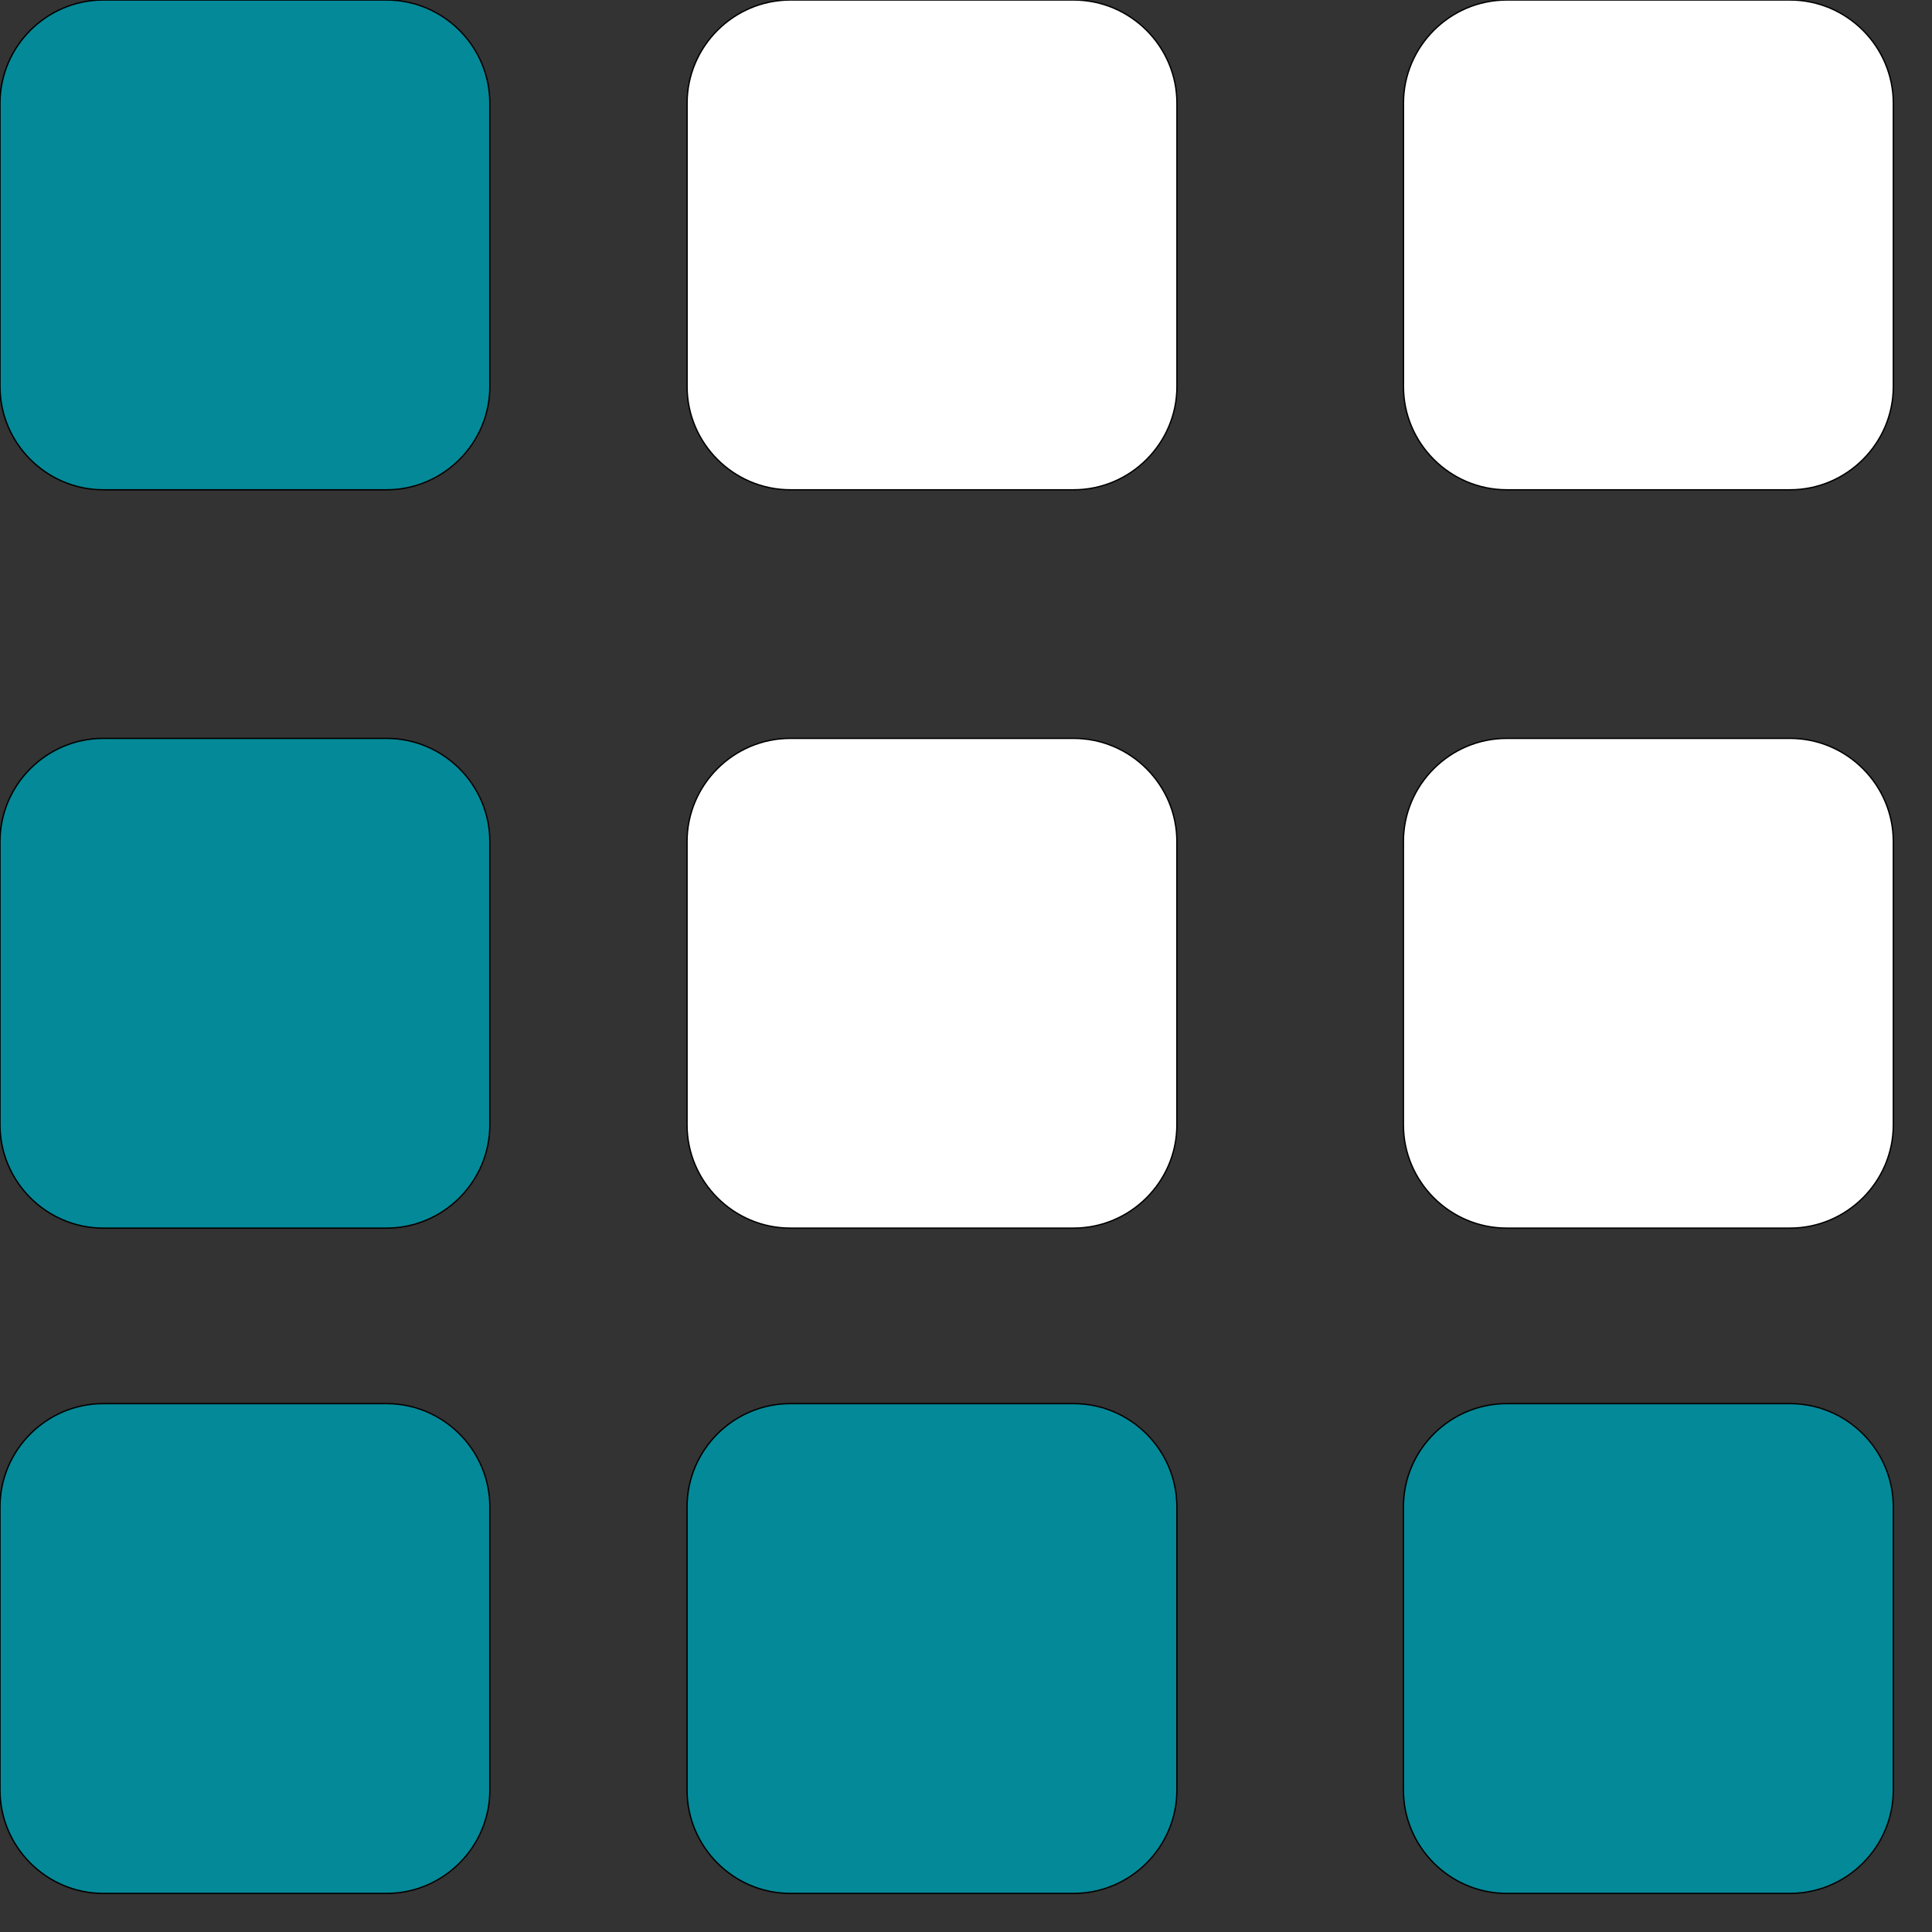
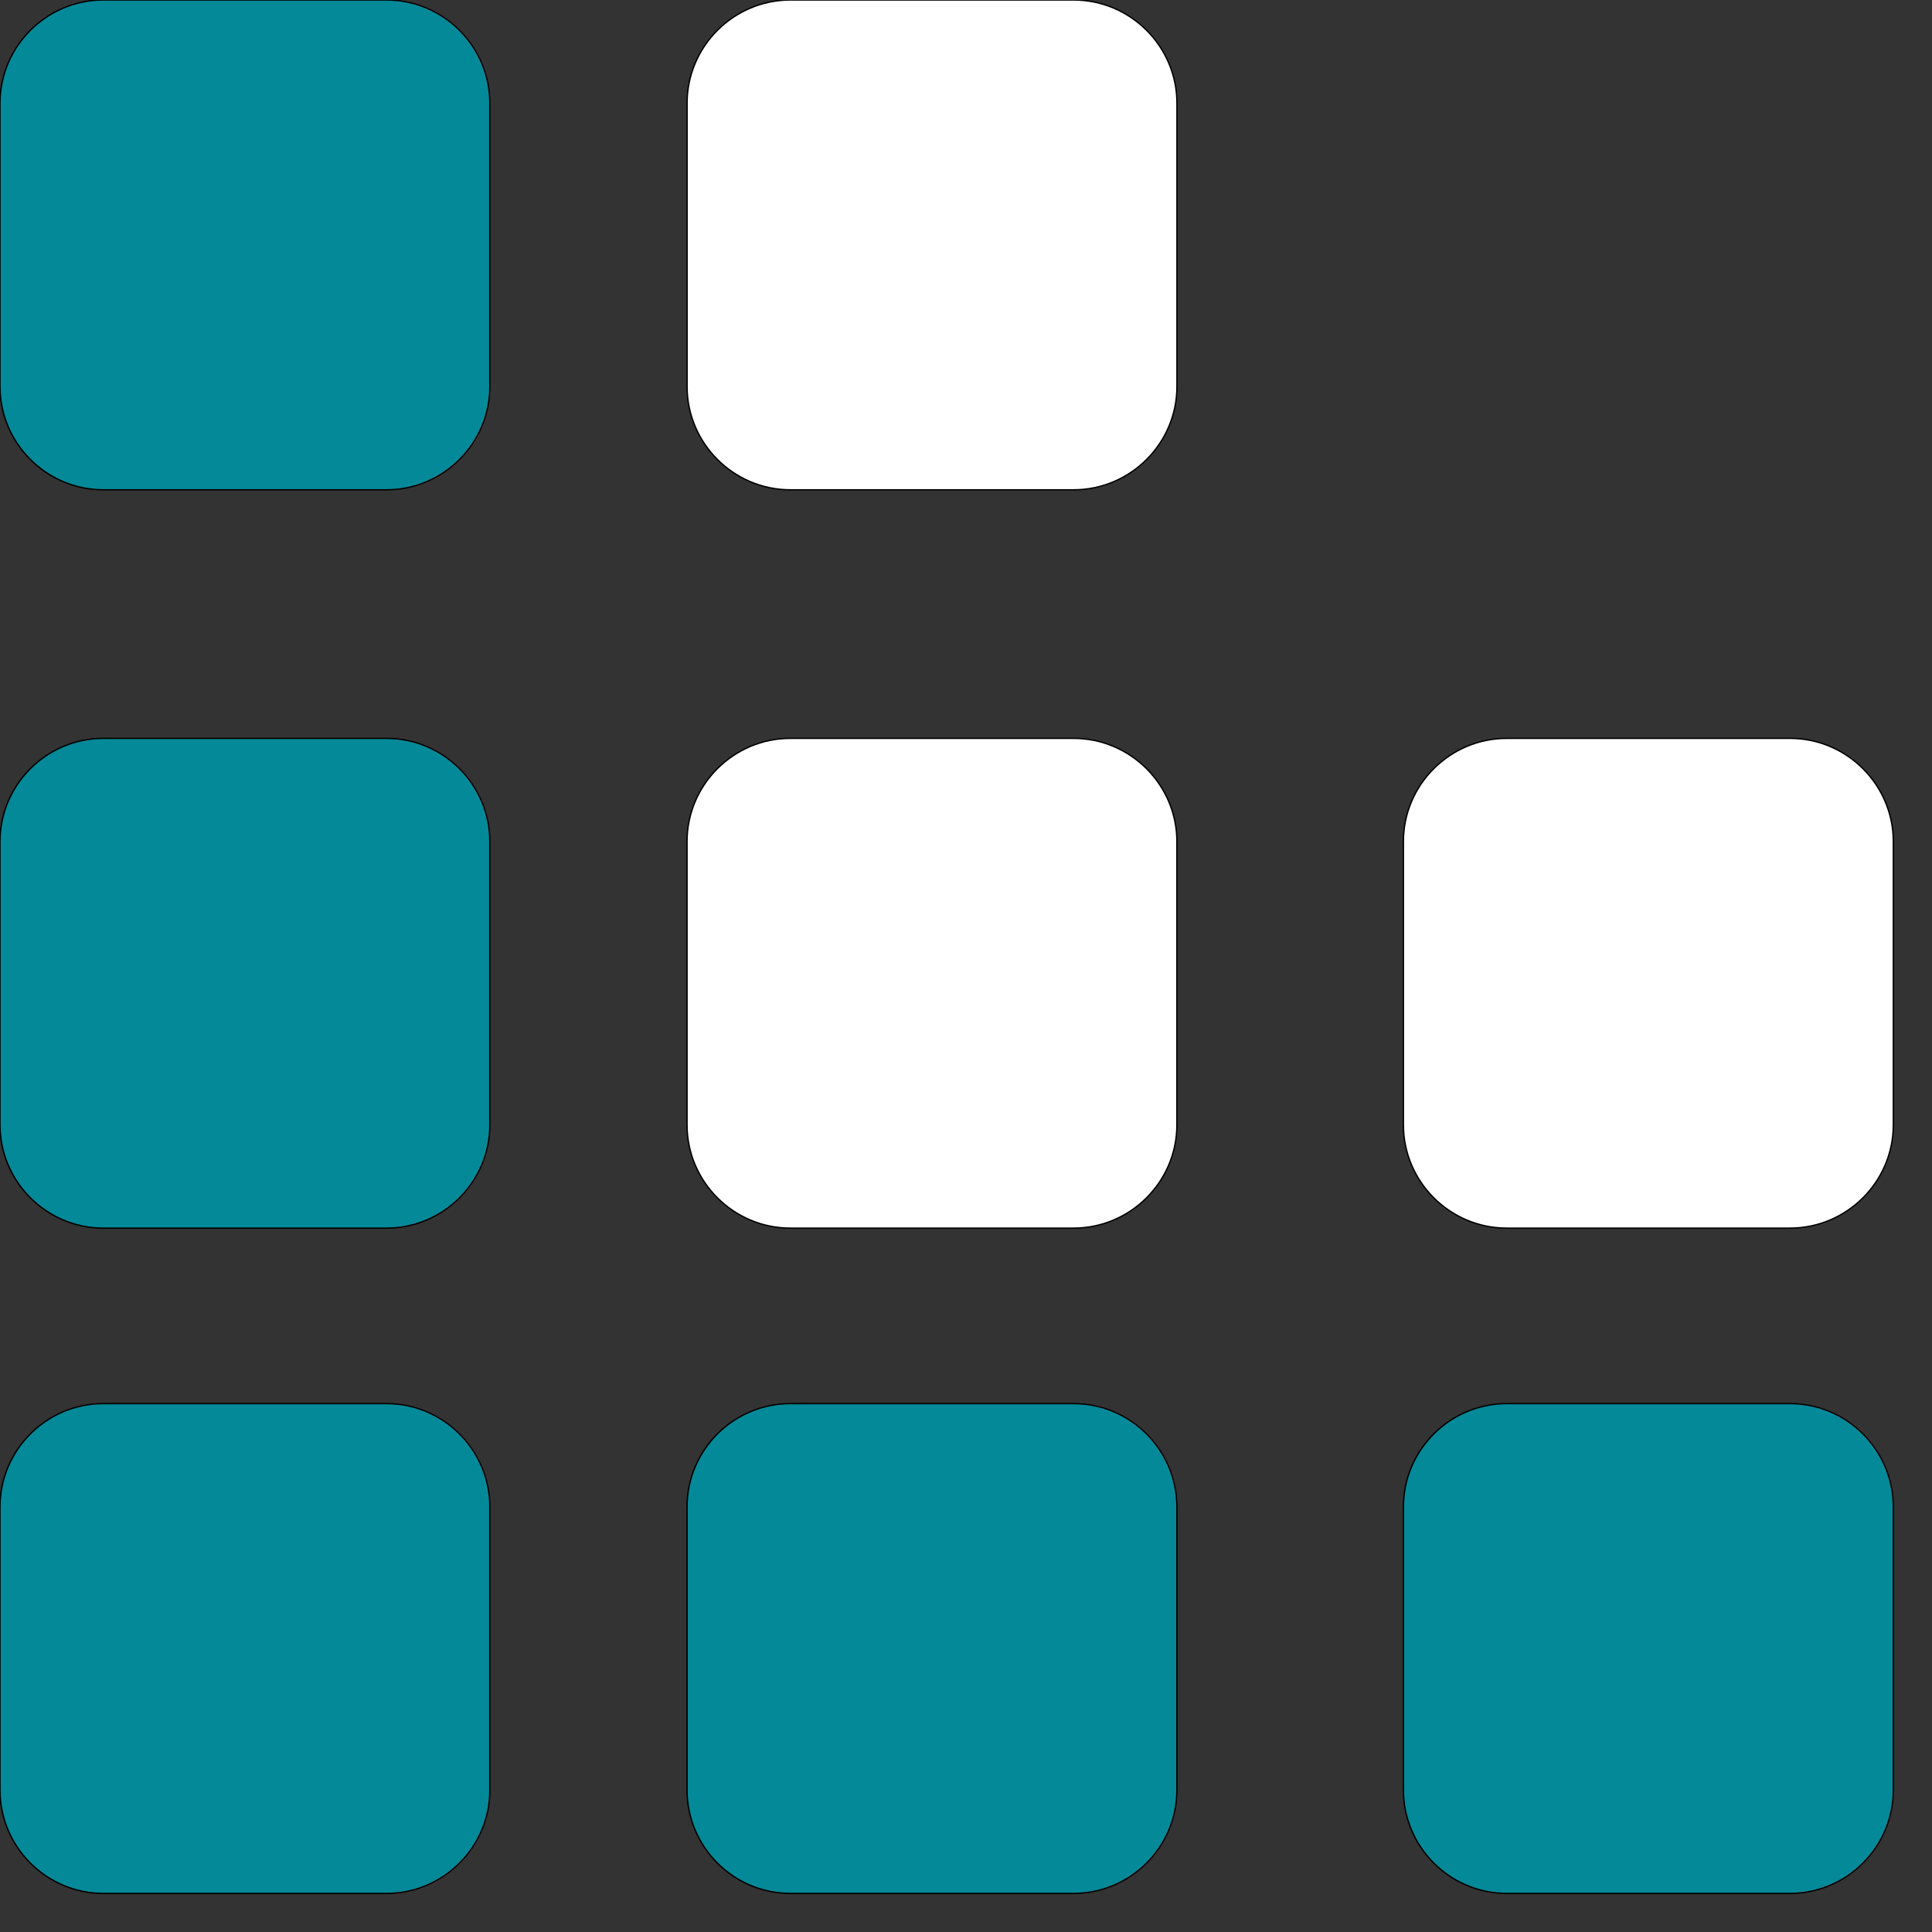
<svg xmlns="http://www.w3.org/2000/svg" width="39" height="39" viewBox="0 0 39 39" fill="none">
  <rect x="0" y="0" width="39" height="39" fill="#333333" stroke="none" />
  <g clip-path="url(#clip0_2681_49751)">
    <path fill-rule="evenodd" clip-rule="evenodd" d="M2.084 0H7.804C8.95 0 9.888 0.938 9.888 2.084V7.803C9.888 8.949 8.95 9.887 7.804 9.887H2.084C0.938 9.887 0 8.949 0 7.803V2.084C0 0.938 0.938 0 2.084 0Z" fill="#048998" stroke="black" stroke-width="0.027" stroke-miterlimit="2.613" stroke-linejoin="round" />
    <path fill-rule="evenodd" clip-rule="evenodd" d="M15.954 0H21.674C22.82 0 23.758 0.938 23.758 2.084V7.803C23.758 8.949 22.82 9.887 21.674 9.887H15.954C14.808 9.887 13.87 8.949 13.87 7.803V2.084C13.87 0.938 14.808 0 15.954 0Z" fill="white" stroke="black" stroke-width="0.027" stroke-miterlimit="2.613" stroke-linejoin="round" />
-     <path fill-rule="evenodd" clip-rule="evenodd" d="M30.416 0H36.135C37.281 0 38.219 0.938 38.219 2.084V7.803C38.219 8.949 37.281 9.887 36.135 9.887H30.416C29.269 9.887 28.331 8.949 28.331 7.803V2.084C28.331 0.938 29.269 0 30.416 0Z" fill="white" stroke="black" stroke-width="0.027" stroke-miterlimit="2.613" stroke-linejoin="round" />
    <path fill-rule="evenodd" clip-rule="evenodd" d="M2.084 14.905H7.804C8.95 14.905 9.888 15.843 9.888 16.988V22.707C9.888 23.853 8.95 24.791 7.804 24.791H2.084C0.938 24.791 0 23.853 0 22.707V16.988C0 15.842 0.938 14.905 2.084 14.905Z" fill="#048998" stroke="black" stroke-width="0.027" stroke-miterlimit="2.613" stroke-linejoin="round" />
    <path fill-rule="evenodd" clip-rule="evenodd" d="M15.953 14.905H21.673C22.819 14.905 23.757 15.843 23.757 16.988V22.707C23.757 23.853 22.819 24.791 21.673 24.791H15.953C14.807 24.791 13.869 23.853 13.869 22.707V16.988C13.869 15.842 14.807 14.905 15.953 14.905Z" fill="white" stroke="black" stroke-width="0.027" stroke-miterlimit="2.613" stroke-linejoin="round" />
    <path fill-rule="evenodd" clip-rule="evenodd" d="M30.415 14.905H36.134C37.281 14.905 38.219 15.843 38.219 16.988V22.707C38.219 23.853 37.281 24.791 36.134 24.791H30.415C29.268 24.791 28.33 23.853 28.33 22.707V16.988C28.33 15.842 29.268 14.905 30.415 14.905Z" fill="white" stroke="black" stroke-width="0.027" stroke-miterlimit="2.613" stroke-linejoin="round" />
    <path fill-rule="evenodd" clip-rule="evenodd" d="M2.084 28.334H7.804C8.95 28.334 9.888 29.272 9.888 30.418V36.136C9.888 37.282 8.95 38.221 7.804 38.221H2.084C0.938 38.221 0 37.282 0 36.136V30.418C0 29.271 0.938 28.334 2.084 28.334Z" fill="#048998" stroke="black" stroke-width="0.027" stroke-miterlimit="2.613" stroke-linejoin="round" />
    <path fill-rule="evenodd" clip-rule="evenodd" d="M15.953 28.334H21.673C22.819 28.334 23.757 29.272 23.757 30.418V36.136C23.757 37.282 22.819 38.221 21.673 38.221H15.953C14.807 38.221 13.869 37.282 13.869 36.136V30.418C13.869 29.271 14.807 28.334 15.953 28.334Z" fill="#048998" stroke="black" stroke-width="0.027" stroke-miterlimit="2.613" stroke-linejoin="round" />
    <path fill-rule="evenodd" clip-rule="evenodd" d="M30.415 28.334H36.134C37.281 28.334 38.219 29.272 38.219 30.418V36.136C38.219 37.282 37.281 38.221 36.134 38.221H30.415C29.268 38.221 28.33 37.282 28.33 36.136V30.418C28.33 29.271 29.268 28.334 30.415 28.334Z" fill="#048998" stroke="black" stroke-width="0.027" stroke-miterlimit="2.613" stroke-linejoin="round" />
  </g>
  <defs>
    <clipPath id="clip0_2681_49751">
      <rect width="39" height="39" fill="white" />
    </clipPath>
  </defs>
</svg>